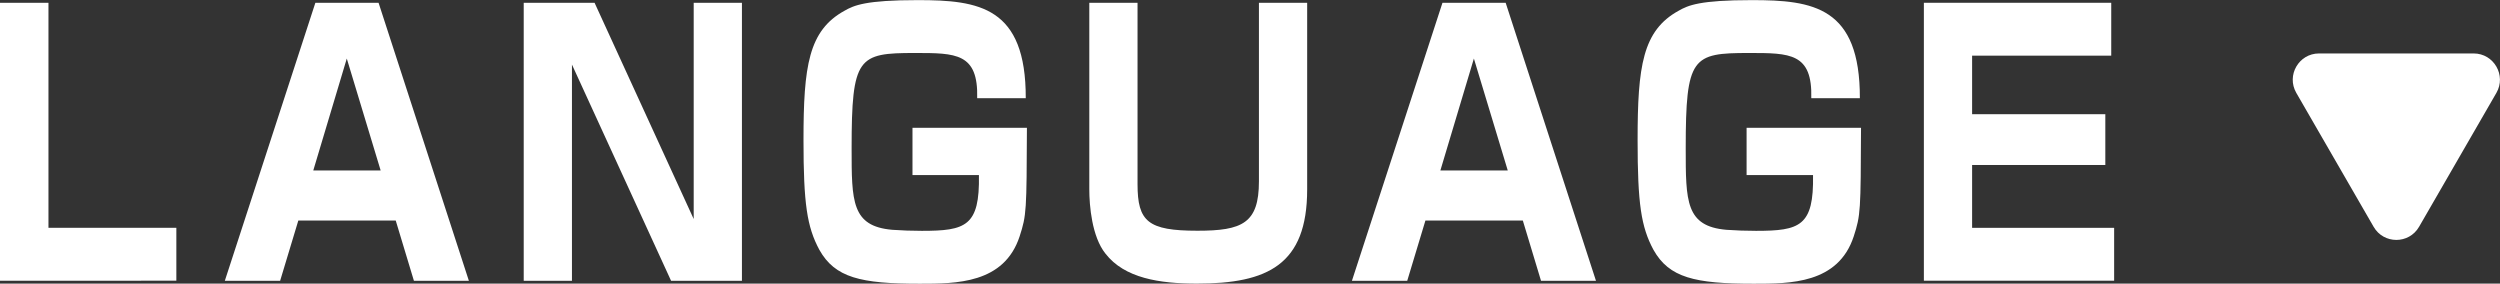
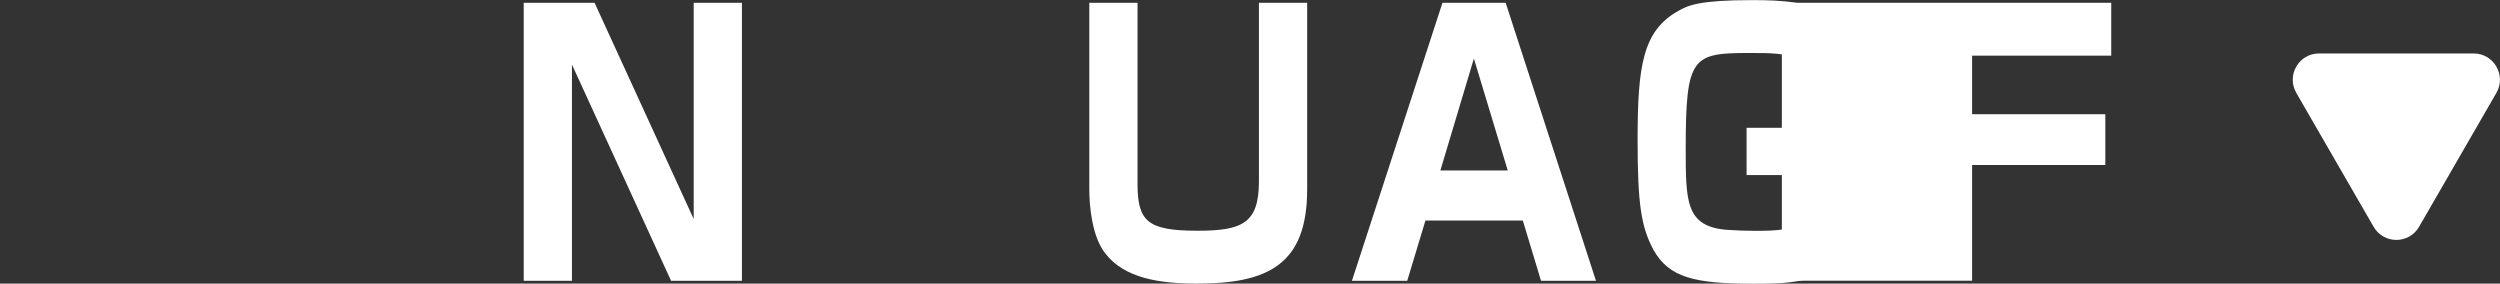
<svg xmlns="http://www.w3.org/2000/svg" id="_レイヤー_2" viewBox="0 0 215.62 24.46">
  <rect x="0" y="0" width="215.62" height="24.46" fill="#333333" stroke="none" />
  <defs>
    <style>.cls-1{fill:#fff;}</style>
  </defs>
  <g id="_言語切り替えボタン">
-     <path class="cls-1" d="M4.18.24v19.41h11.03v4.56H0V.24h4.18Z" />
-     <path class="cls-1" d="M34.12,19.02h-8.39l-1.57,5.2h-4.77L27.2.24h5.45l7.79,23.98h-4.74l-1.57-5.2ZM27.02,14.7h5.81l-2.92-9.65-2.89,9.65Z" />
    <path class="cls-1" d="M51.28.24l8.55,18.65V.24h4.16v23.98h-6.11l-8.55-18.65v18.65h-4.16V.24h6.11Z" />
-     <path class="cls-1" d="M84.28,8.46c.1-3.89-1.83-3.89-5.38-3.89-4.89,0-5.45.33-5.45,8.22,0,4.59,0,6.72,3.5,7.03.84.06,1.7.09,2.56.09,3.78,0,5-.4,4.92-4.81h-5.73v-4.08h9.87c-.03,7.18-.03,7.52-.63,9.37-1.34,4.08-5.48,4.08-8.62,4.08-5.1,0-7.3-.52-8.65-2.92-1.07-1.98-1.37-3.99-1.37-9.46,0-6.39.43-9.46,3.55-11.17.81-.46,1.8-.91,6.31-.91,5.28,0,9.33.58,9.31,8.46h-4.18Z" />
    <path class="cls-1" d="M98.11.24v15.64c0,3.23.89,4.02,5.17,4.02,3.86,0,5.3-.64,5.3-4.26V.24h4.16v16.1c0,6.51-3.42,8.12-9.51,8.12-3.22,0-6.24-.46-7.89-2.59-1.17-1.46-1.39-4.14-1.39-5.54V.24h4.16Z" />
    <path class="cls-1" d="M131.33,19.02h-8.39l-1.57,5.2h-4.77L124.41.24h5.45l7.79,23.98h-4.74l-1.57-5.2ZM124.23,14.7h5.81l-2.92-9.65-2.89,9.65Z" />
    <path class="cls-1" d="M156.22,8.46c.1-3.89-1.83-3.89-5.38-3.89-4.89,0-5.45.33-5.45,8.22,0,4.59,0,6.72,3.5,7.03.84.06,1.7.09,2.56.09,3.78,0,5-.4,4.92-4.81h-5.73v-4.08h9.87c-.03,7.18-.03,7.52-.63,9.37-1.34,4.08-5.48,4.08-8.62,4.08-5.1,0-7.3-.52-8.65-2.92-1.07-1.98-1.37-3.99-1.37-9.46,0-6.39.43-9.46,3.55-11.17.81-.46,1.8-.91,6.31-.91,5.28,0,9.33.58,9.31,8.46h-4.18Z" />
-     <path class="cls-1" d="M182.09.24v4.56h-12v5.05h11.49v4.38h-11.49v5.42h12.25v4.56h-16.41V.24h16.15Z" />
+     <path class="cls-1" d="M182.09.24v4.56h-12v5.05h11.49v4.38h-11.49v5.42v4.56h-16.41V.24h16.15Z" />
    <path class="cls-1" d="M208.64,19.56l6.67-11.55c.87-1.51-.22-3.4-1.96-3.4h-13.34c-1.74,0-2.83,1.89-1.96,3.4l6.67,11.55c.87,1.51,3.05,1.51,3.92,0Z" />
  </g>
</svg>